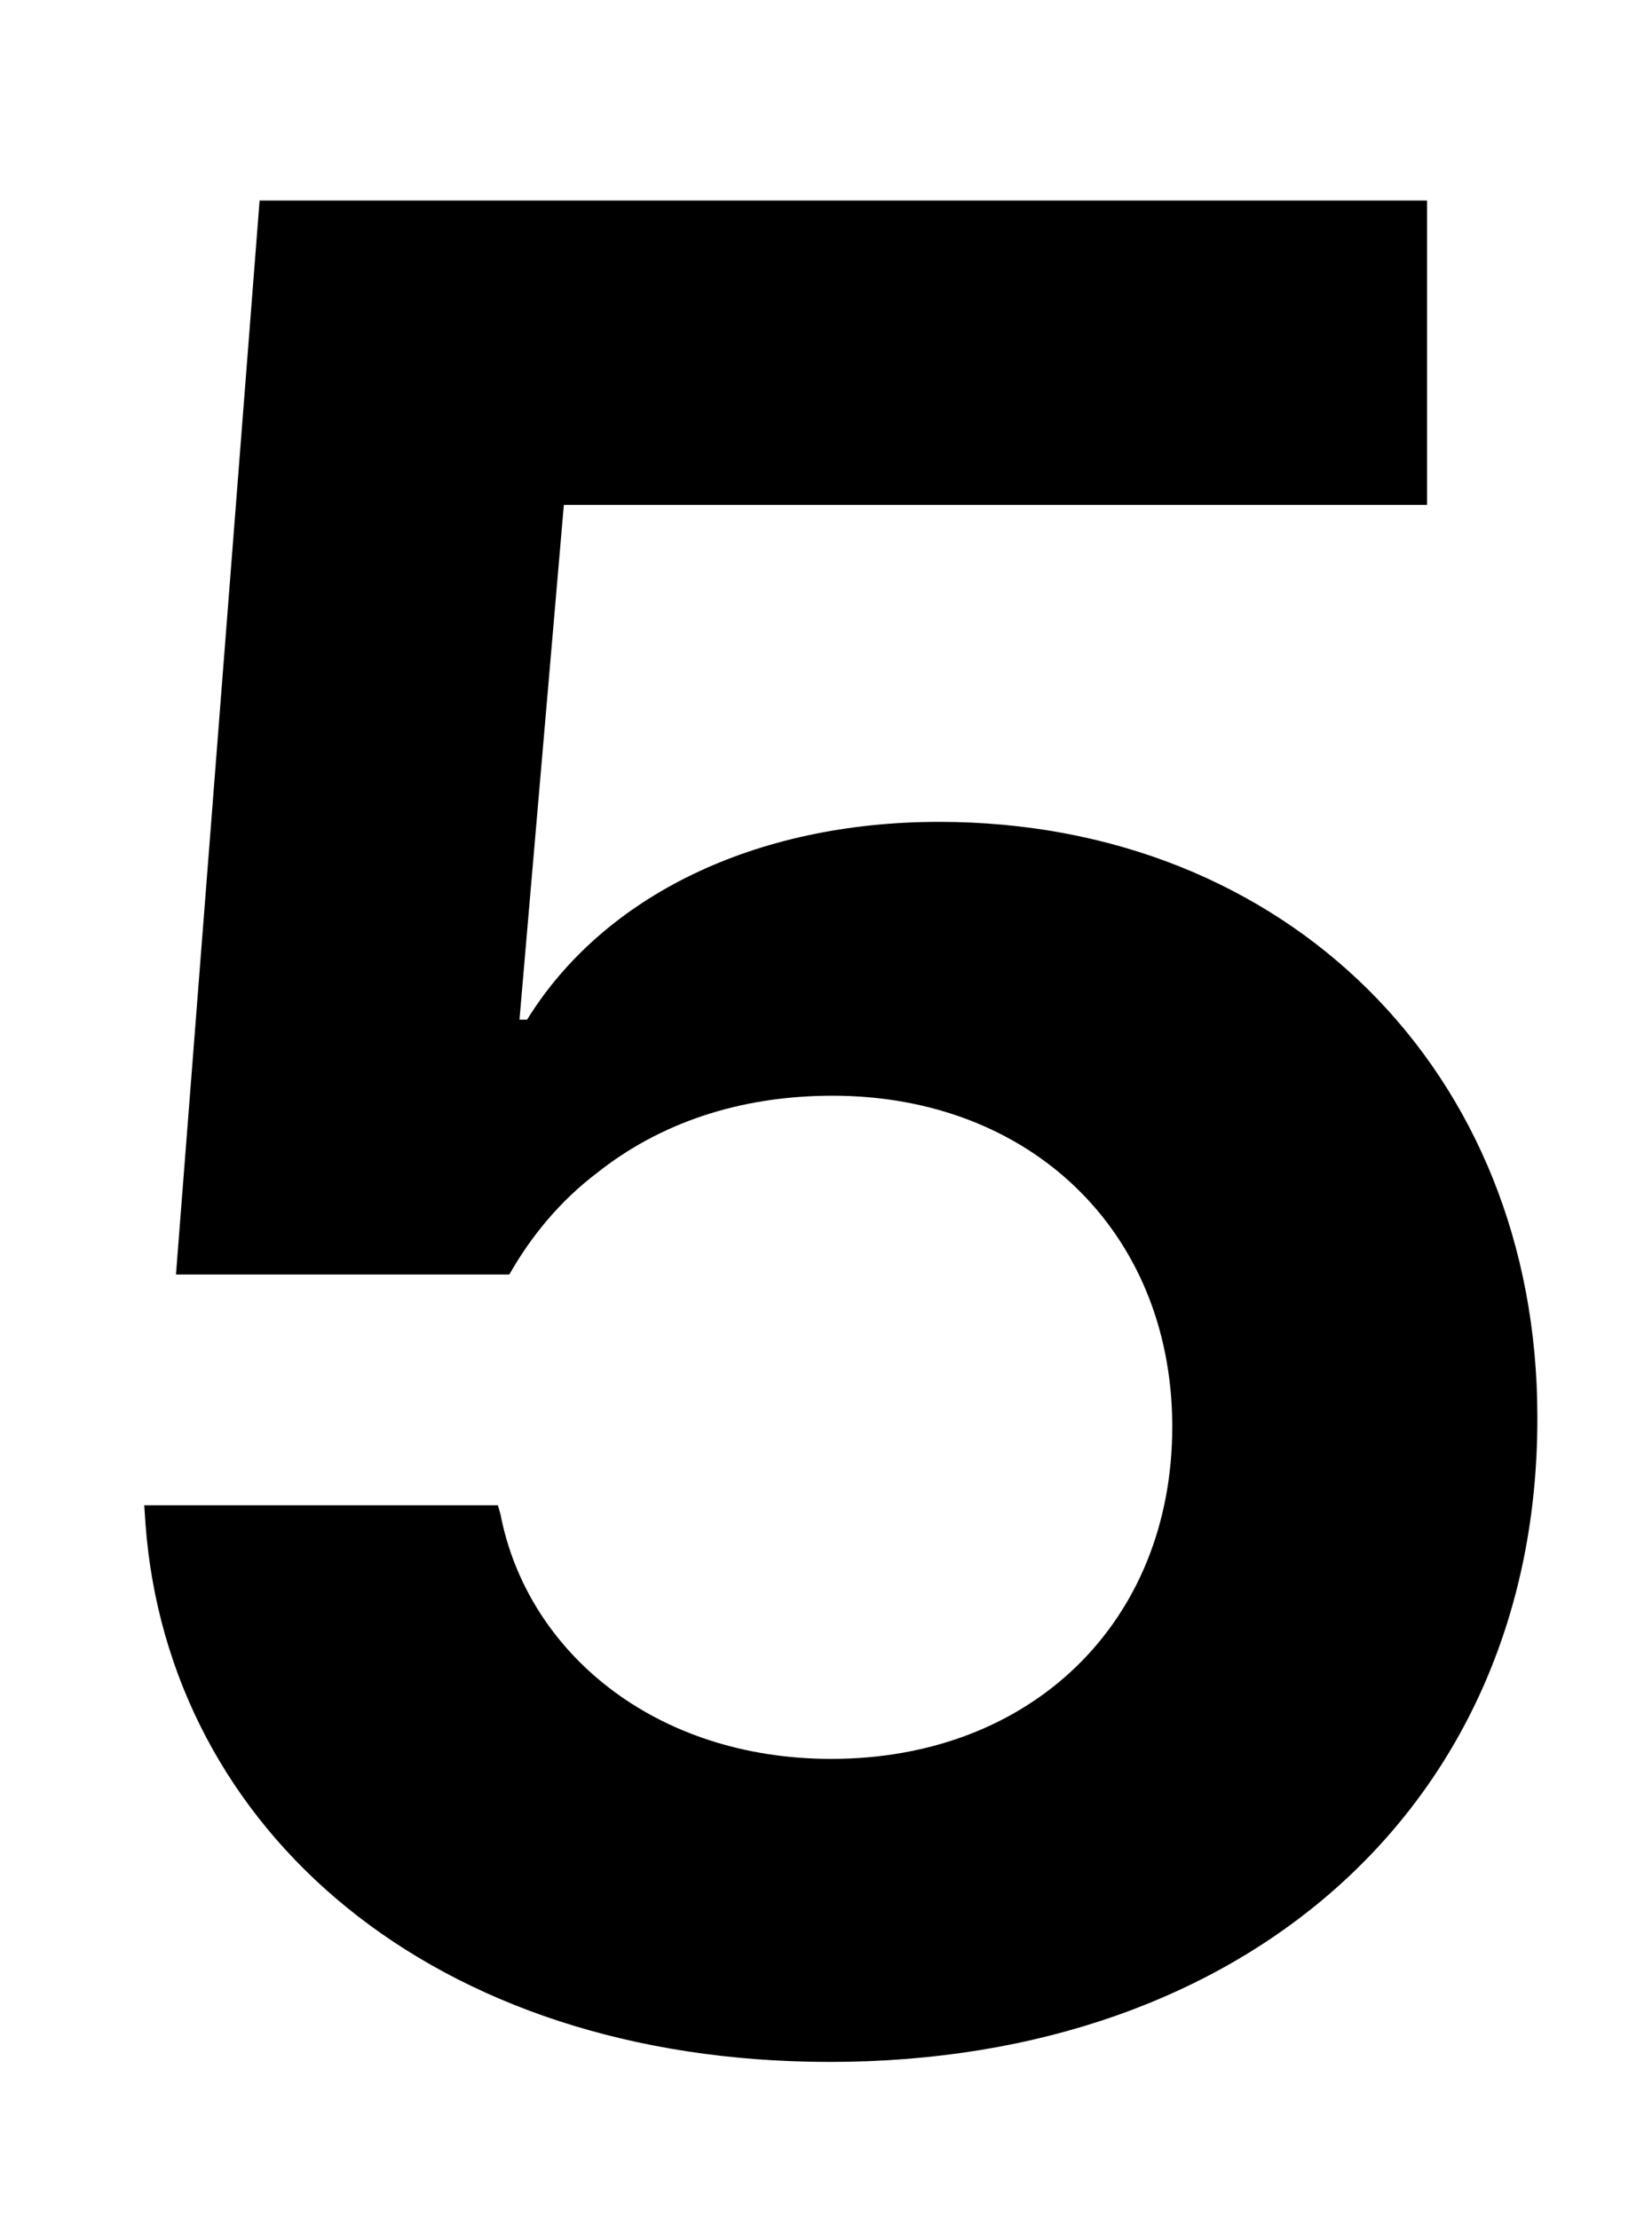
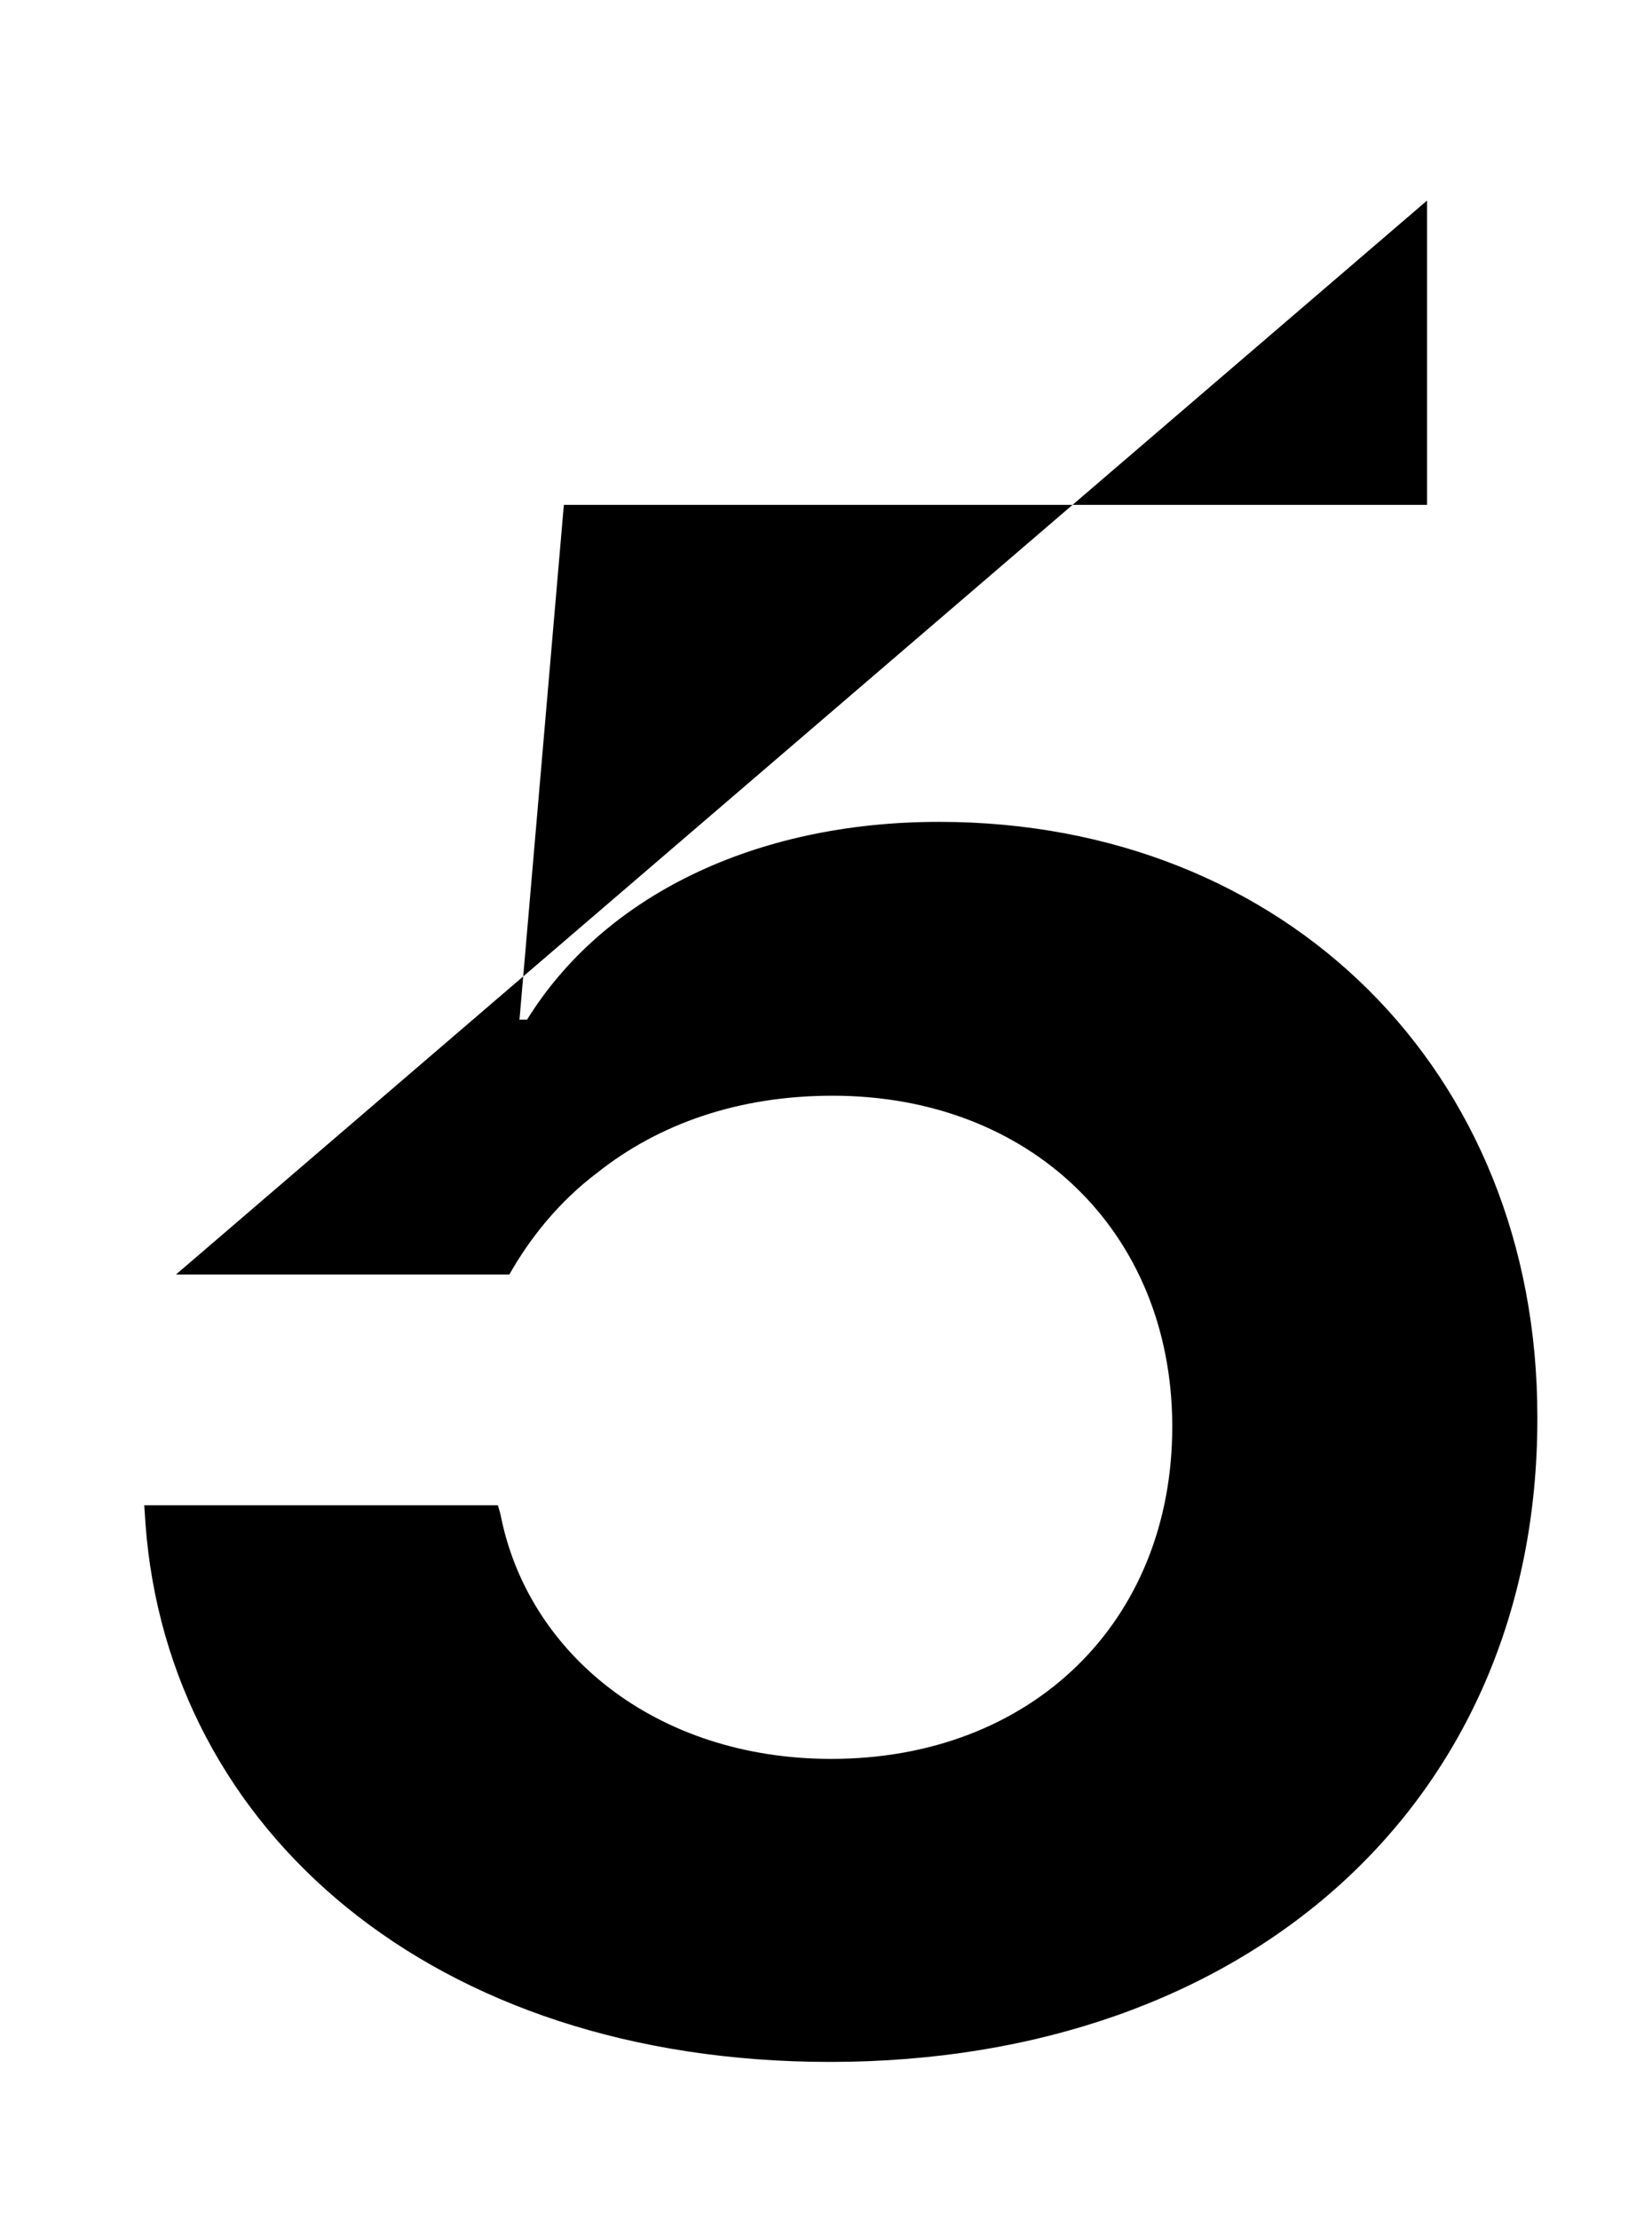
<svg xmlns="http://www.w3.org/2000/svg" width="35" height="47" viewBox="0 0 35 47" fill="none">
-   <path transform="translate(-103 0)" d="M120.585 43.671C129.448 43.671 135.571 38.166 135.571 30.056V30.002C135.571 22.697 130.253 17.407 122.895 17.407C118.974 17.407 115.778 18.991 114.167 21.596H114.006L114.946 10.693H133.234V4.248H108.5L106.728 26.994H113.791C114.247 26.189 114.865 25.436 115.644 24.846C116.96 23.798 118.652 23.207 120.639 23.207C124.828 23.207 127.809 26.081 127.836 30.163V30.217C127.836 34.352 124.855 37.253 120.612 37.253C116.879 37.253 114.167 34.997 113.603 32.07L113.549 31.882H106.056L106.083 32.285C106.567 38.757 112.153 43.671 120.585 43.671Z" fill="black" />
+   <path transform="translate(-103 0)" d="M120.585 43.671C129.448 43.671 135.571 38.166 135.571 30.056V30.002C135.571 22.697 130.253 17.407 122.895 17.407C118.974 17.407 115.778 18.991 114.167 21.596H114.006L114.946 10.693H133.234V4.248L106.728 26.994H113.791C114.247 26.189 114.865 25.436 115.644 24.846C116.96 23.798 118.652 23.207 120.639 23.207C124.828 23.207 127.809 26.081 127.836 30.163V30.217C127.836 34.352 124.855 37.253 120.612 37.253C116.879 37.253 114.167 34.997 113.603 32.07L113.549 31.882H106.056L106.083 32.285C106.567 38.757 112.153 43.671 120.585 43.671Z" fill="black" />
</svg>